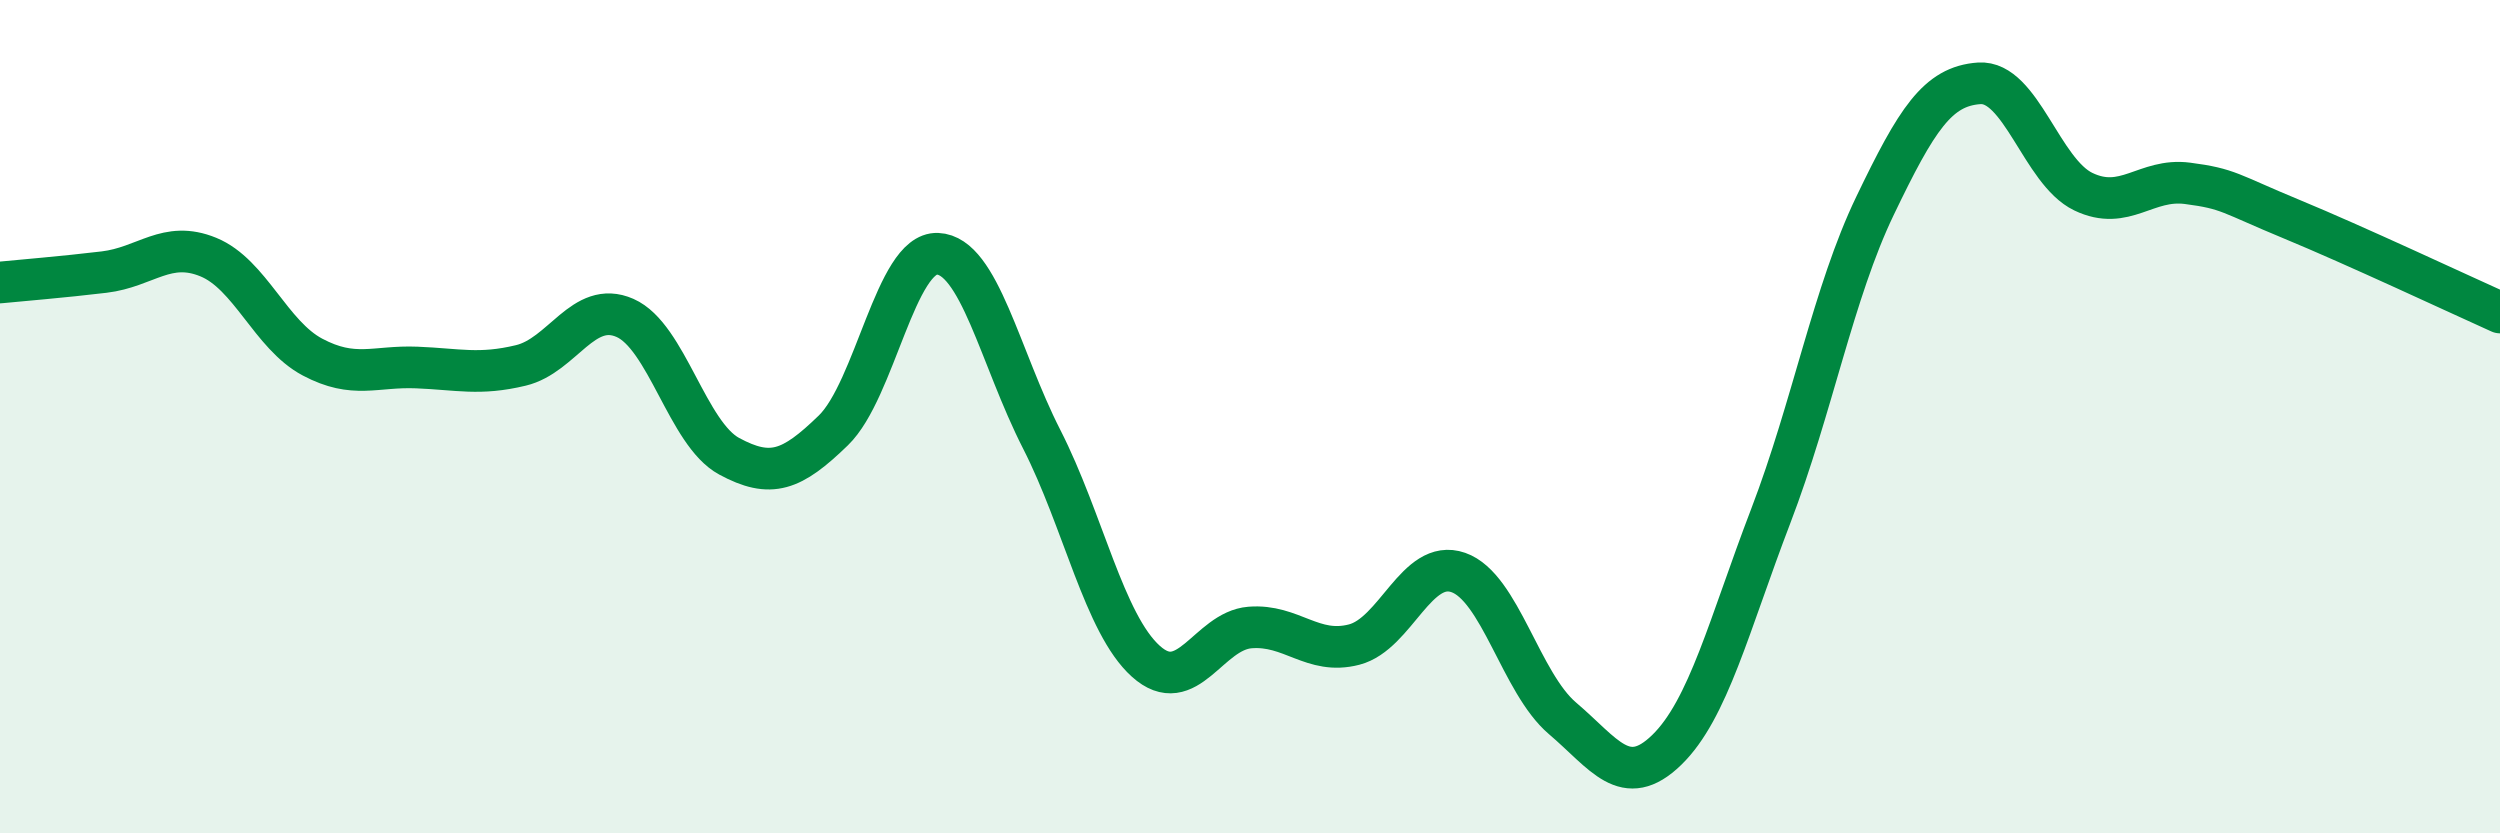
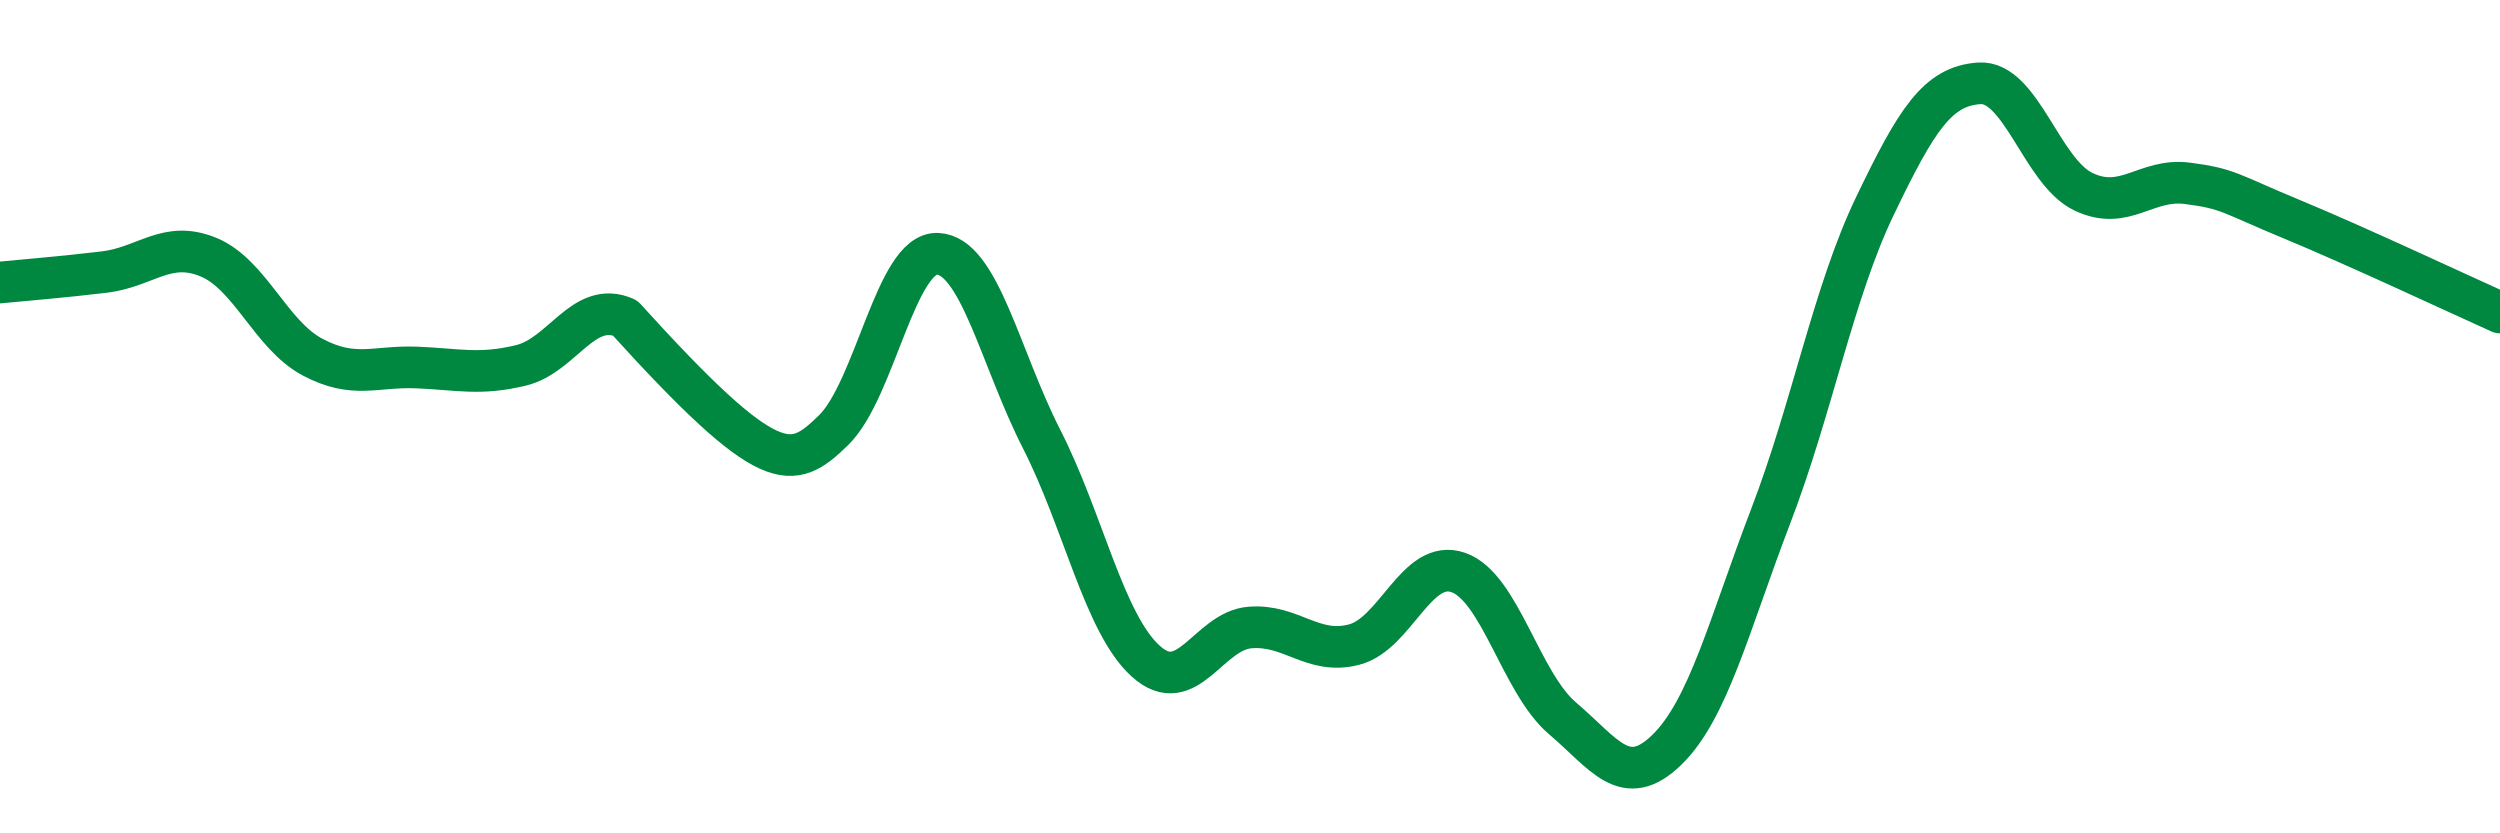
<svg xmlns="http://www.w3.org/2000/svg" width="60" height="20" viewBox="0 0 60 20">
-   <path d="M 0,6.78 C 0.5,6.73 1.5,6.65 2.5,6.53 C 3.5,6.41 4,5.76 5,6.17 C 6,6.58 6.5,8.04 7.5,8.57 C 8.5,9.1 9,8.78 10,8.82 C 11,8.86 11.5,9.01 12.5,8.77 C 13.5,8.53 14,7.19 15,7.63 C 16,8.07 16.5,10.41 17.5,10.95 C 18.5,11.49 19,11.3 20,10.33 C 21,9.36 21.5,6.05 22.5,6.09 C 23.5,6.13 24,8.58 25,10.54 C 26,12.5 26.5,14.97 27.5,15.87 C 28.5,16.77 29,15.14 30,15.06 C 31,14.98 31.5,15.73 32.5,15.47 C 33.5,15.21 34,13.39 35,13.74 C 36,14.09 36.5,16.39 37.5,17.24 C 38.5,18.09 39,18.97 40,18 C 41,17.03 41.5,14.99 42.5,12.38 C 43.5,9.77 44,7.02 45,4.94 C 46,2.86 46.5,2.07 47.5,2 C 48.5,1.93 49,4.12 50,4.6 C 51,5.08 51.5,4.27 52.5,4.4 C 53.5,4.53 53.5,4.64 55,5.26 C 56.5,5.88 59,7.05 60,7.5L60 20L0 20Z" fill="#008740" opacity="0.1" stroke-linecap="round" stroke-linejoin="round" />
-   <path d="M 0,6.78 C 0.5,6.73 1.5,6.65 2.5,6.53 C 3.5,6.41 4,5.76 5,6.17 C 6,6.58 6.5,8.04 7.5,8.57 C 8.5,9.1 9,8.78 10,8.82 C 11,8.86 11.5,9.01 12.5,8.77 C 13.5,8.53 14,7.19 15,7.63 C 16,8.07 16.5,10.41 17.5,10.95 C 18.5,11.49 19,11.3 20,10.33 C 21,9.36 21.5,6.05 22.5,6.09 C 23.5,6.13 24,8.58 25,10.54 C 26,12.5 26.5,14.97 27.5,15.87 C 28.5,16.77 29,15.14 30,15.06 C 31,14.98 31.5,15.73 32.5,15.47 C 33.5,15.21 34,13.39 35,13.74 C 36,14.09 36.5,16.39 37.5,17.24 C 38.5,18.09 39,18.97 40,18 C 41,17.03 41.5,14.99 42.5,12.38 C 43.5,9.77 44,7.02 45,4.94 C 46,2.86 46.5,2.07 47.5,2 C 48.5,1.93 49,4.12 50,4.6 C 51,5.08 51.5,4.27 52.5,4.4 C 53.5,4.53 53.5,4.64 55,5.26 C 56.5,5.88 59,7.05 60,7.5" stroke="#008740" stroke-width="1" fill="none" stroke-linecap="round" stroke-linejoin="round" />
+   <path d="M 0,6.78 C 0.5,6.73 1.5,6.65 2.5,6.53 C 3.5,6.41 4,5.76 5,6.17 C 6,6.58 6.5,8.04 7.5,8.57 C 8.5,9.1 9,8.78 10,8.82 C 11,8.86 11.5,9.01 12.5,8.77 C 13.5,8.53 14,7.19 15,7.63 C 18.5,11.49 19,11.3 20,10.33 C 21,9.36 21.5,6.05 22.5,6.09 C 23.5,6.13 24,8.58 25,10.54 C 26,12.5 26.5,14.97 27.5,15.87 C 28.5,16.77 29,15.14 30,15.06 C 31,14.98 31.5,15.73 32.5,15.47 C 33.5,15.21 34,13.39 35,13.74 C 36,14.09 36.5,16.39 37.5,17.24 C 38.5,18.09 39,18.97 40,18 C 41,17.03 41.5,14.99 42.5,12.38 C 43.5,9.77 44,7.02 45,4.94 C 46,2.86 46.5,2.07 47.5,2 C 48.5,1.93 49,4.12 50,4.6 C 51,5.08 51.5,4.27 52.5,4.4 C 53.5,4.53 53.5,4.64 55,5.26 C 56.5,5.88 59,7.05 60,7.5" stroke="#008740" stroke-width="1" fill="none" stroke-linecap="round" stroke-linejoin="round" />
</svg>